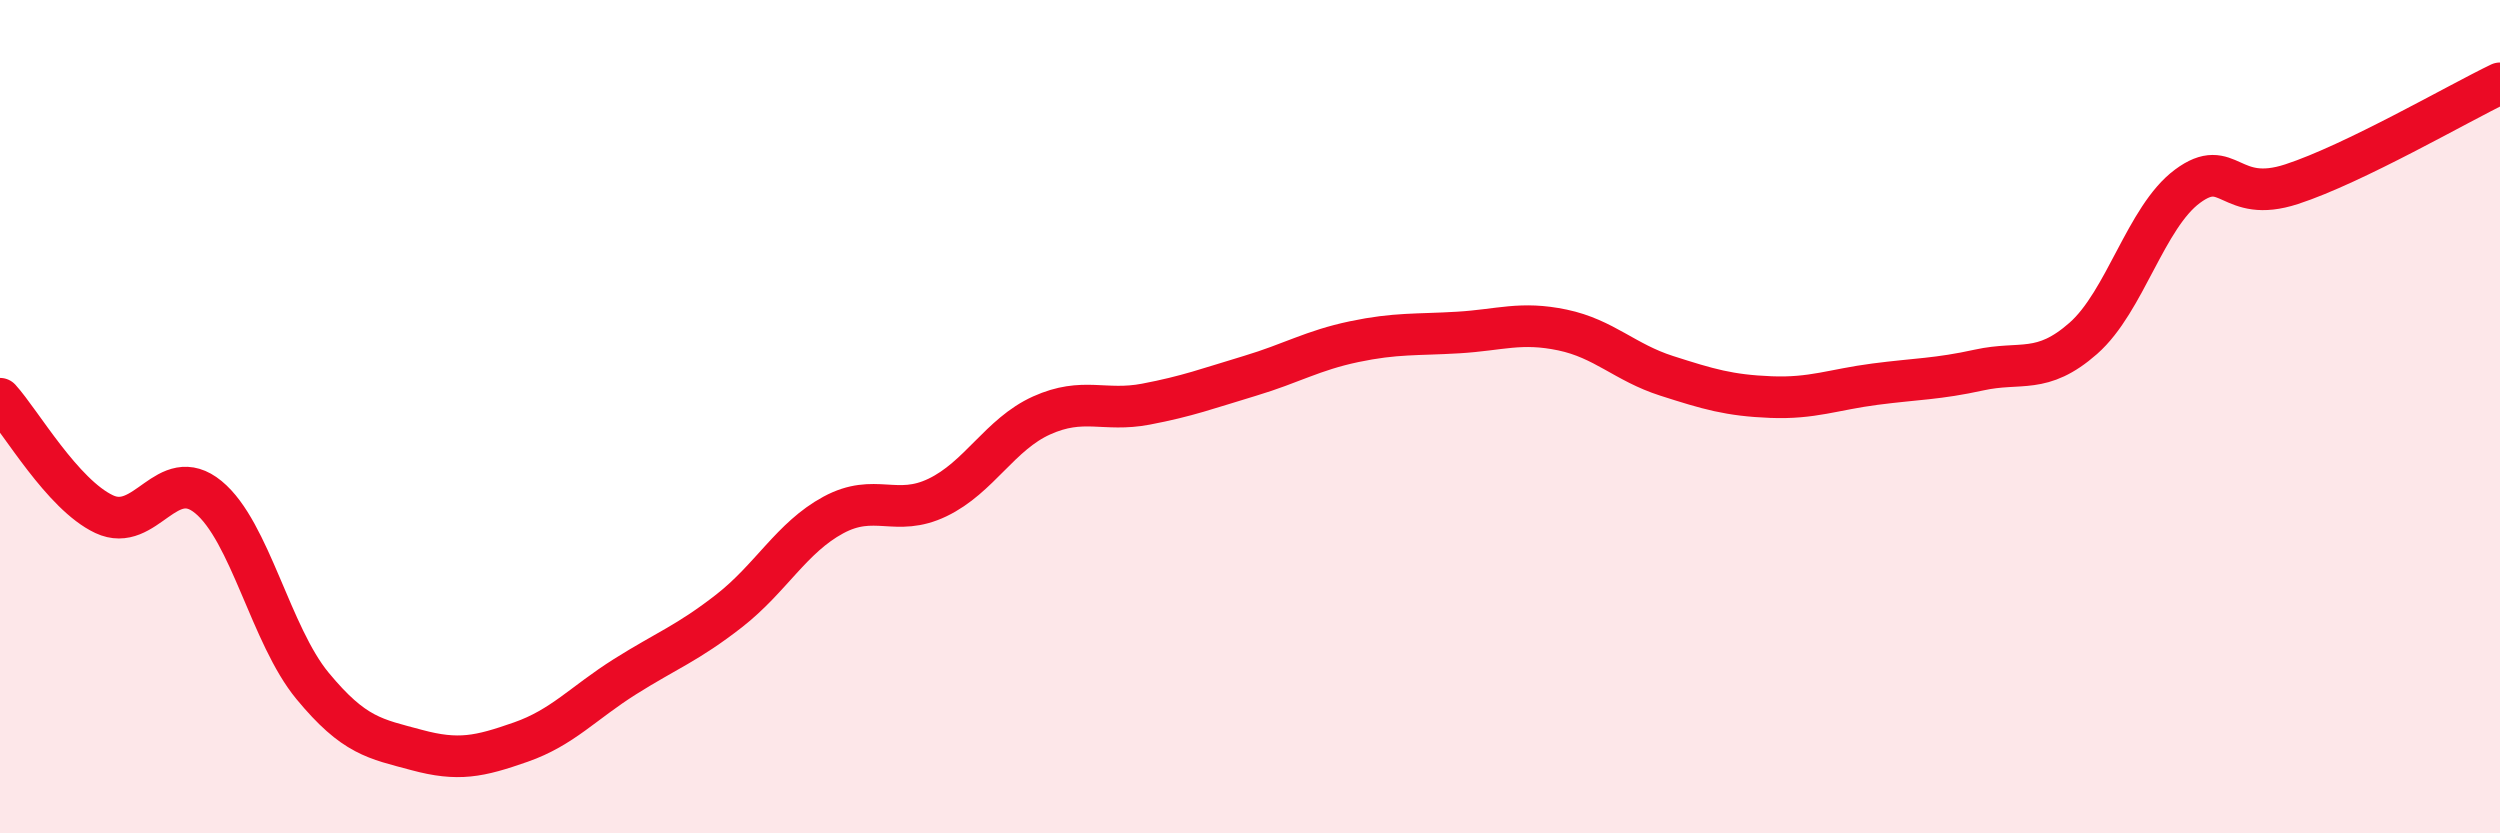
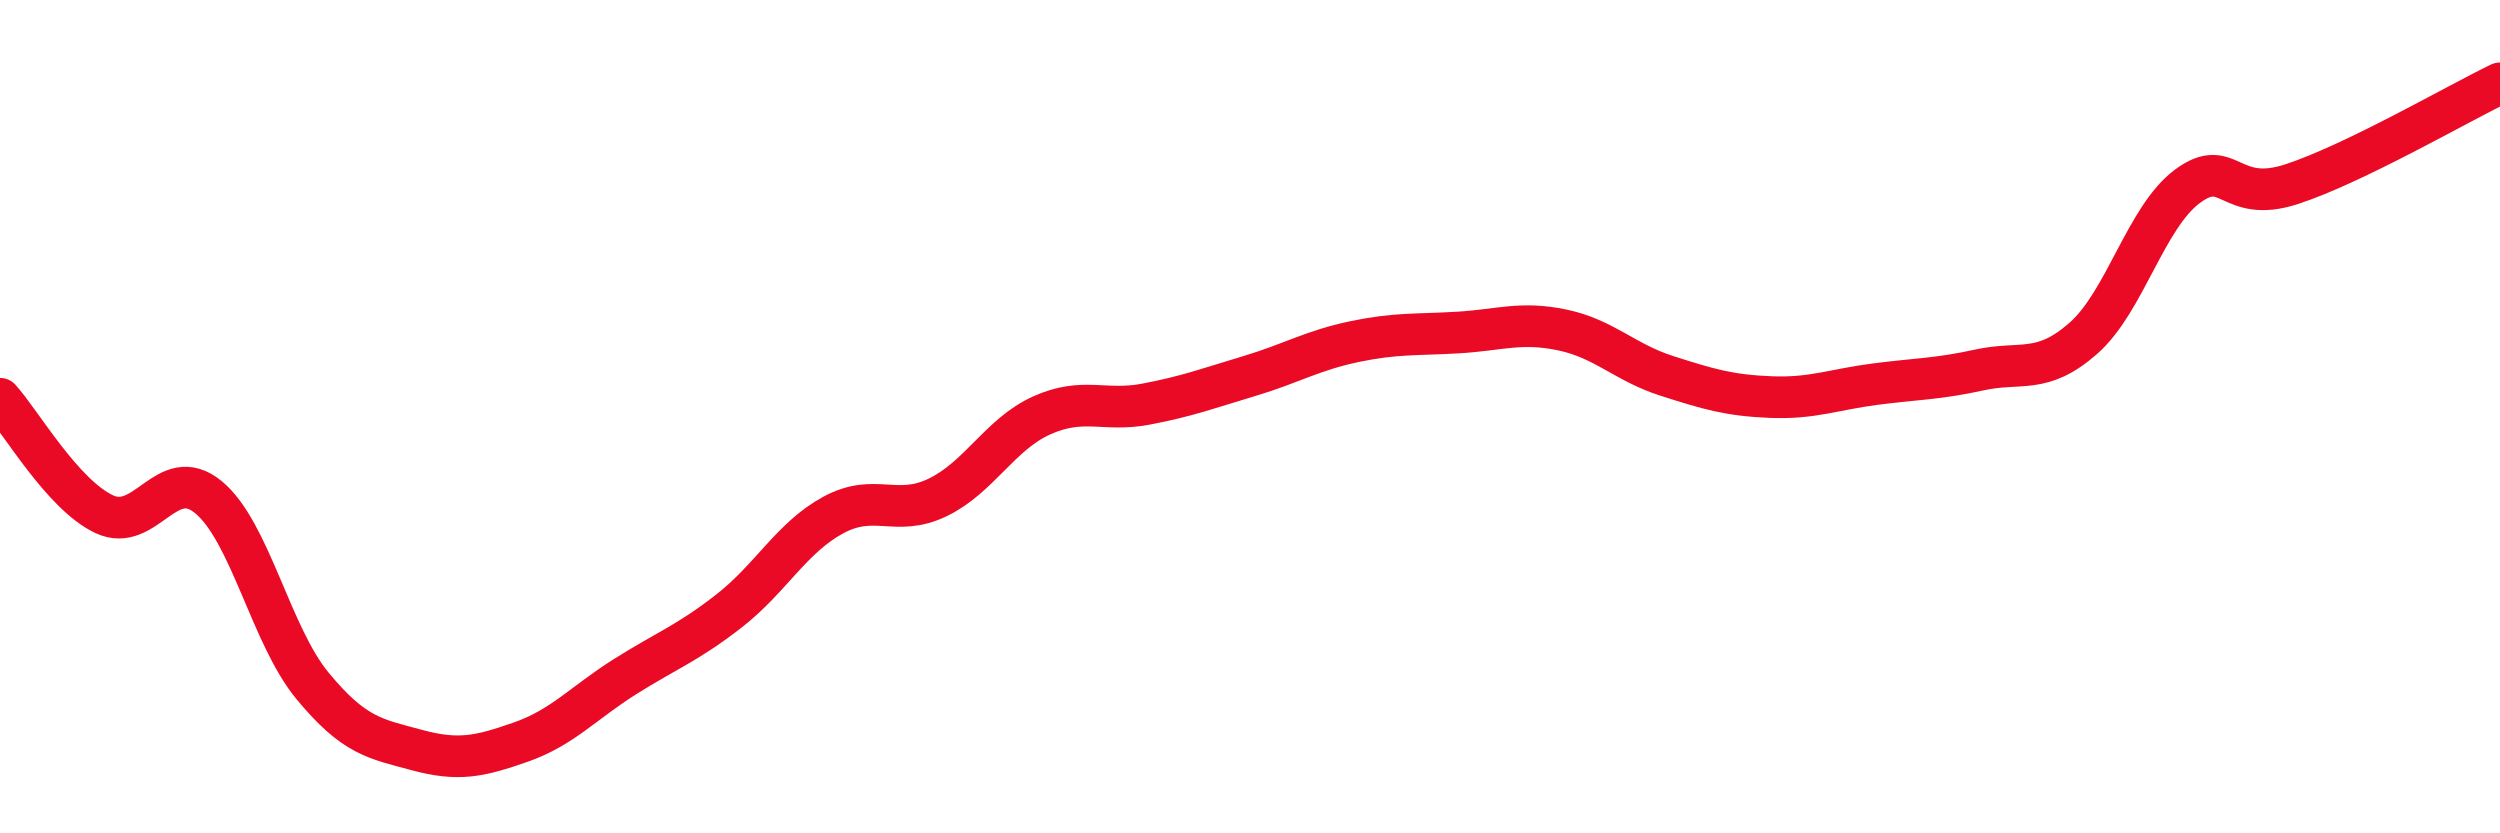
<svg xmlns="http://www.w3.org/2000/svg" width="60" height="20" viewBox="0 0 60 20">
-   <path d="M 0,9.57 C 0.5,10.12 1.5,11.87 2.5,12.34 C 3.5,12.81 4,11.11 5,11.93 C 6,12.75 6.5,15.25 7.5,16.46 C 8.5,17.67 9,17.73 10,18 C 11,18.27 11.5,18.16 12.5,17.81 C 13.5,17.46 14,16.87 15,16.24 C 16,15.61 16.5,15.44 17.5,14.66 C 18.5,13.88 19,12.9 20,12.36 C 21,11.82 21.5,12.42 22.5,11.94 C 23.5,11.46 24,10.42 25,9.97 C 26,9.52 26.5,9.89 27.5,9.7 C 28.5,9.51 29,9.32 30,9.02 C 31,8.72 31.5,8.41 32.5,8.2 C 33.5,7.99 34,8.04 35,7.98 C 36,7.92 36.5,7.71 37.5,7.92 C 38.5,8.13 39,8.7 40,9.02 C 41,9.34 41.5,9.49 42.5,9.53 C 43.5,9.57 44,9.35 45,9.22 C 46,9.09 46.5,9.1 47.5,8.88 C 48.5,8.66 49,9 50,8.12 C 51,7.24 51.5,5.21 52.5,4.47 C 53.5,3.73 53.5,4.91 55,4.42 C 56.5,3.93 59,2.48 60,2L60 20L0 20Z" fill="#EB0A25" opacity="0.1" stroke-linecap="round" stroke-linejoin="round" />
  <path d="M 0,9.57 C 0.5,10.12 1.5,11.87 2.5,12.34 C 3.5,12.81 4,11.11 5,11.93 C 6,12.75 6.5,15.25 7.5,16.46 C 8.5,17.67 9,17.73 10,18 C 11,18.27 11.5,18.16 12.5,17.81 C 13.5,17.46 14,16.87 15,16.24 C 16,15.61 16.5,15.44 17.5,14.66 C 18.5,13.88 19,12.9 20,12.36 C 21,11.82 21.5,12.42 22.5,11.94 C 23.5,11.46 24,10.42 25,9.97 C 26,9.52 26.5,9.89 27.5,9.7 C 28.5,9.51 29,9.32 30,9.02 C 31,8.72 31.5,8.41 32.5,8.2 C 33.5,7.99 34,8.04 35,7.98 C 36,7.92 36.5,7.71 37.5,7.92 C 38.5,8.13 39,8.7 40,9.02 C 41,9.34 41.5,9.49 42.5,9.53 C 43.5,9.57 44,9.35 45,9.22 C 46,9.09 46.5,9.1 47.5,8.88 C 48.5,8.66 49,9 50,8.12 C 51,7.24 51.5,5.21 52.5,4.47 C 53.5,3.73 53.5,4.91 55,4.42 C 56.5,3.93 59,2.48 60,2" stroke="#EB0A25" stroke-width="1" fill="none" stroke-linecap="round" stroke-linejoin="round" />
</svg>